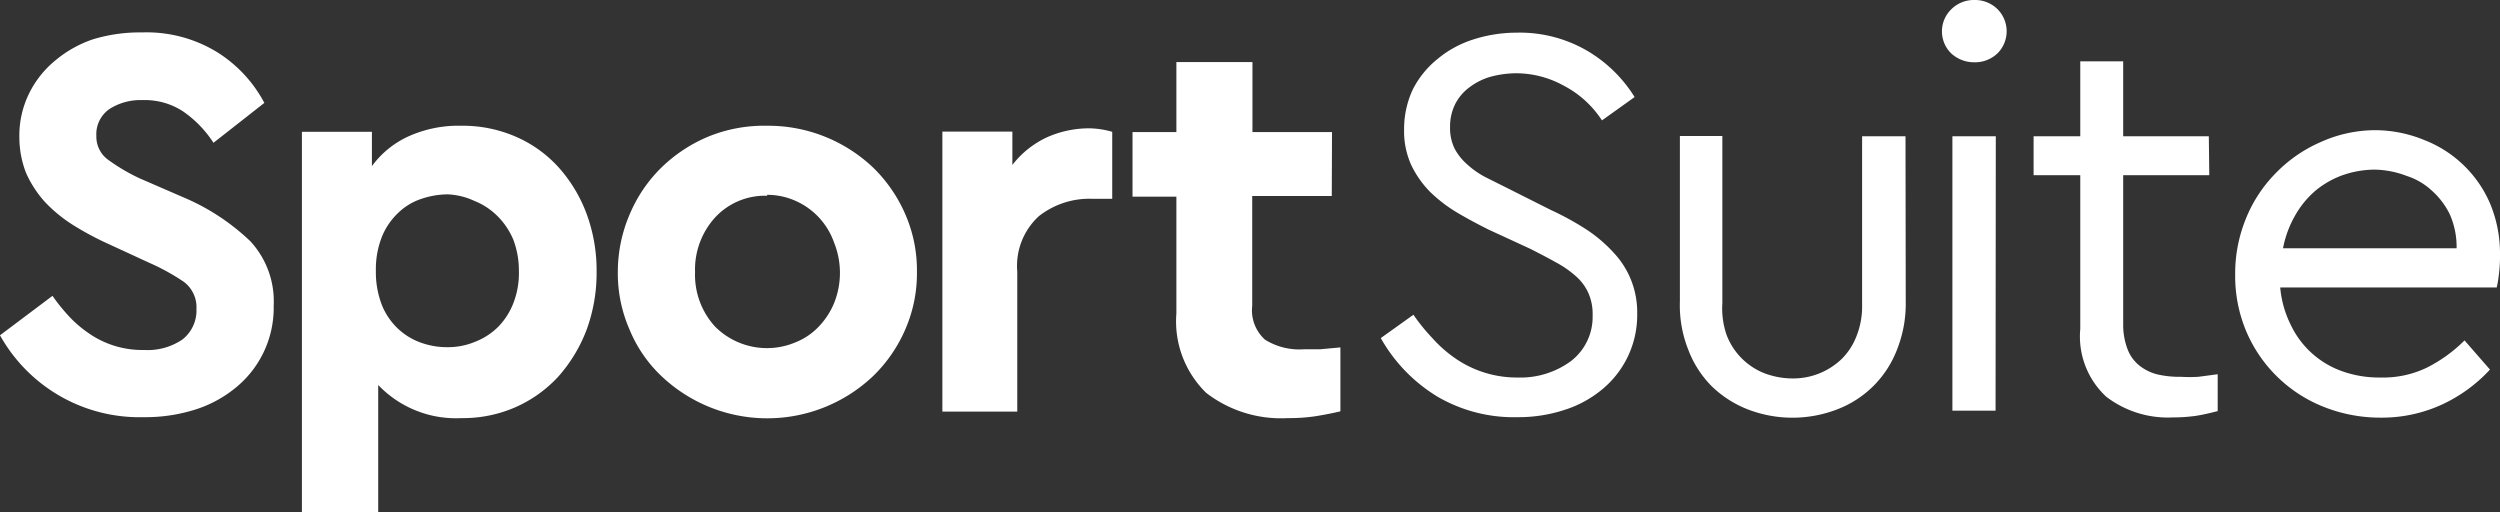
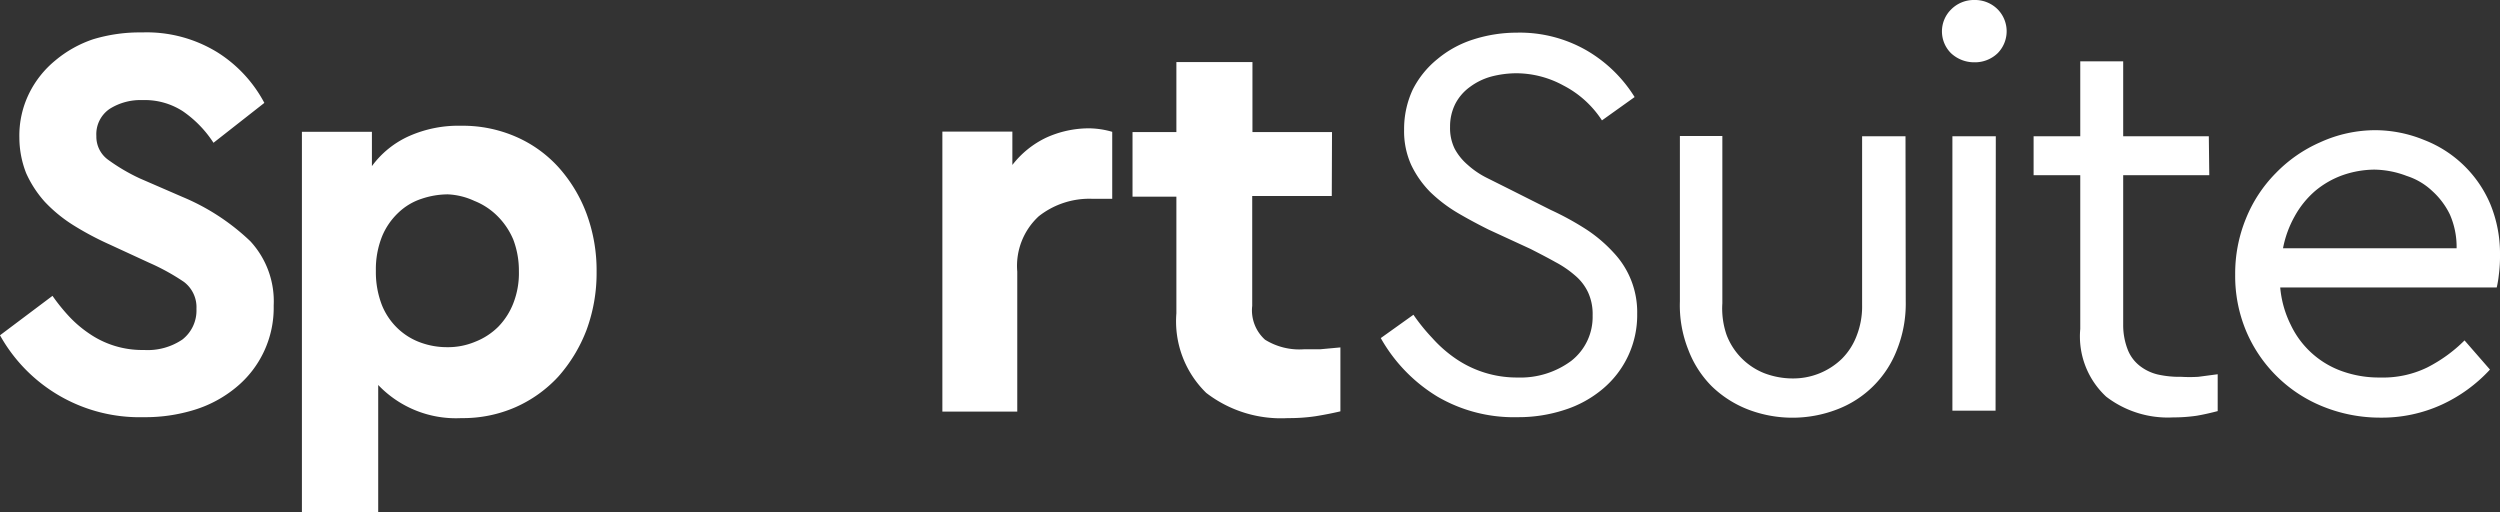
<svg xmlns="http://www.w3.org/2000/svg" viewBox="0 0 107.15 21.95">
  <rect x="0" y="0" width="107.15" height="21.95" fill="#333333" stroke="none" />
  <title>ActiveSuffolk-SportSuite (white)</title>
  <g id="Layer_2" data-name="Layer 2">
    <g id="HomePage">
      <g id="Layer_1-2" data-name="Layer 1-2">
        <path d="M6.09,1.39a5.78,5.78,0,0,1,3.24.86,5.72,5.72,0,0,1,2,2.16L9.15,6.12A4.81,4.81,0,0,0,7.84,4.77a3,3,0,0,0-1.73-.48,2.48,2.48,0,0,0-1.4.37,1.31,1.31,0,0,0-.58,1.17,1.22,1.22,0,0,0,.48,1A8.07,8.07,0,0,0,6,7.65l1.82.79a9.5,9.5,0,0,1,2.91,1.9,3.79,3.79,0,0,1,1,2.76,4.41,4.41,0,0,1-1.62,3.51,5.19,5.19,0,0,1-1.76.95,7.1,7.1,0,0,1-2.2.32A6.84,6.84,0,0,1,0,14.37l2.25-1.69a8.08,8.08,0,0,0,.7.87,5,5,0,0,0,.85.73A4,4,0,0,0,6.17,15a2.65,2.65,0,0,0,1.65-.45,1.58,1.58,0,0,0,.6-1.31,1.36,1.36,0,0,0-.54-1.16,9.38,9.38,0,0,0-1.49-.82L4.7,10.48a12.93,12.93,0,0,1-1.56-.83,6.2,6.2,0,0,1-1.22-1,4.73,4.73,0,0,1-.8-1.23A4.19,4.19,0,0,1,.83,5.9,4.1,4.1,0,0,1,1.25,4,4.25,4.25,0,0,1,2.36,2.6,5,5,0,0,1,4,1.68,6.91,6.91,0,0,1,6.09,1.39Z" style="fill:#fff" />
        <path d="M19.77,5.39a5.69,5.69,0,0,1,2.34.47,5.33,5.33,0,0,1,1.82,1.3,6.24,6.24,0,0,1,1.21,2,7,7,0,0,1,.43,2.49,7.06,7.06,0,0,1-.43,2.49,6.49,6.49,0,0,1-1.21,2,5.54,5.54,0,0,1-1.83,1.31,5.6,5.6,0,0,1-2.32.47,4.6,4.6,0,0,1-3.57-1.42V22H12.94V5.65h3V7.12a4,4,0,0,1,1.6-1.29A5.2,5.2,0,0,1,19.77,5.39Zm-.58,2.94a3.56,3.56,0,0,0-1.12.19,2.6,2.6,0,0,0-1,.6,2.93,2.93,0,0,0-.69,1,3.79,3.79,0,0,0-.27,1.49,3.9,3.9,0,0,0,.26,1.47,2.85,2.85,0,0,0,.68,1,2.79,2.79,0,0,0,1,.61,3.3,3.3,0,0,0,1.12.19,3,3,0,0,0,1.19-.23,2.9,2.9,0,0,0,1-.65A3,3,0,0,0,22,13a3.54,3.54,0,0,0,.24-1.37A3.77,3.77,0,0,0,22,10.27a3.14,3.14,0,0,0-.67-1,2.93,2.93,0,0,0-1-.66A3,3,0,0,0,19.19,8.33Z" style="fill:#fff" />
-         <path d="M32.88,5.39a6.53,6.53,0,0,1,4.54,1.79,6.27,6.27,0,0,1,1.38,2,6,6,0,0,1,.5,2.47,6,6,0,0,1-.5,2.47,6.2,6.2,0,0,1-1.38,2,6.59,6.59,0,0,1-9.07,0,5.77,5.77,0,0,1-1.37-2,6,6,0,0,1-.5-2.47A6.25,6.25,0,0,1,27,9.16a6.13,6.13,0,0,1,1.37-2,6.43,6.43,0,0,1,2-1.31A6.33,6.33,0,0,1,32.88,5.39Zm0,3a2.91,2.91,0,0,0-2.23.93,3.32,3.32,0,0,0-.86,2.35A3.28,3.28,0,0,0,30.65,14a3.14,3.14,0,0,0,3.45.67,2.79,2.79,0,0,0,1-.68,3.27,3.27,0,0,0,.65-1,3.48,3.48,0,0,0,0-2.59A3.06,3.06,0,0,0,34.1,8.61a3,3,0,0,0-1.22-.26Z" style="fill:#fff" />
        <path d="M46.67,5.5a3.68,3.68,0,0,1,1,.15V8.52h-.87a3.5,3.5,0,0,0-2.28.75,2.89,2.89,0,0,0-.92,2.37v6H40.39v-12h3V7.07A4,4,0,0,1,44.84,5.9,4.43,4.43,0,0,1,46.67,5.5Z" style="fill:#fff" />
        <path d="M57.08,8.4H53.67v4.71a1.69,1.69,0,0,0,.55,1.45,2.79,2.79,0,0,0,1.67.41c.19,0,.42,0,.69,0l.87-.08v2.74c-.34.08-.7.15-1.07.21a7.71,7.71,0,0,1-1.18.08,5.25,5.25,0,0,1-3.5-1.08,4.28,4.28,0,0,1-1.28-3.41v-5H48.54V5.66h1.88v-3h3.26v3h3.41Z" style="fill:#fff" />
        <path d="M65,1.4a5.75,5.75,0,0,1,3,.76,5.92,5.92,0,0,1,2.06,2l-1.4,1A4.34,4.34,0,0,0,67,3.66a4.23,4.23,0,0,0-2-.52,4.32,4.32,0,0,0-1.08.14,2.74,2.74,0,0,0-.91.44,2.07,2.07,0,0,0-.63.72,2.15,2.15,0,0,0-.23,1,2,2,0,0,0,.2.94,2.42,2.42,0,0,0,.55.68,3.67,3.67,0,0,0,.8.55l1,.5L66.47,9A12.27,12.27,0,0,1,68,9.84a6.15,6.15,0,0,1,1.17,1,3.71,3.71,0,0,1,1,2.61,4.12,4.12,0,0,1-1.49,3.23,4.8,4.8,0,0,1-1.63.89,6.33,6.33,0,0,1-2,.31A6.49,6.49,0,0,1,61.61,17a6.88,6.88,0,0,1-2.43-2.51l1.4-1a8.16,8.16,0,0,0,.81,1,5.52,5.52,0,0,0,1,.88,4.63,4.63,0,0,0,2.65.81,3.65,3.65,0,0,0,2.3-.71,2.39,2.39,0,0,0,.92-1.95,2.22,2.22,0,0,0-.2-1,2.12,2.12,0,0,0-.55-.71,4.41,4.41,0,0,0-.85-.58c-.32-.18-.67-.36-1.06-.56L63.8,9.84c-.46-.23-.91-.47-1.35-.73a6.27,6.27,0,0,1-1.16-.89,4.25,4.25,0,0,1-.81-1.16,3.5,3.5,0,0,1-.3-1.5,4,4,0,0,1,.37-1.72,4,4,0,0,1,1.06-1.31,4.54,4.54,0,0,1,1.54-.84A6.1,6.1,0,0,1,65,1.4Z" style="fill:#fff" />
        <path d="M81.68,12.92A5.33,5.33,0,0,1,81.3,15a4.43,4.43,0,0,1-2.57,2.55,5.32,5.32,0,0,1-3.81,0,4.65,4.65,0,0,1-1.56-1,4.45,4.45,0,0,1-1-1.56A5.14,5.14,0,0,1,72,12.92V5.83h1.82V13A3.47,3.47,0,0,0,74,14.35,2.85,2.85,0,0,0,75.63,16a3.43,3.43,0,0,0,1.18.22,3,3,0,0,0,2.13-.84,2.78,2.78,0,0,0,.64-1,3.43,3.43,0,0,0,.23-1.3V5.84h1.86Z" style="fill:#fff" />
        <path d="M84.62,0a1.37,1.37,0,0,1,1,.4,1.34,1.34,0,0,1,0,1.88l0,0a1.4,1.4,0,0,1-1,.39,1.45,1.45,0,0,1-1-.39,1.32,1.32,0,0,1,0-1.87l0,0A1.37,1.37,0,0,1,84.62,0Zm.91,17.6H83.68V5.84h1.86Z" style="fill:#fff" />
        <path d="M94.69,7.51H91v6.42A2.9,2.9,0,0,0,91.2,15a1.63,1.63,0,0,0,.51.68,2,2,0,0,0,.77.37,4.19,4.19,0,0,0,1,.1,6.19,6.19,0,0,0,.74,0l.83-.11v1.58c-.31.08-.61.15-.91.2a7,7,0,0,1-1,.07A4.34,4.34,0,0,1,90.27,17a3.52,3.52,0,0,1-1.11-2.9V7.51h-2V5.84h2V2.63H91V5.84h3.67Z" style="fill:#fff" />
        <path d="M101.81,5.58A5.56,5.56,0,0,1,103.9,6a5.06,5.06,0,0,1,2.84,2.76,5.58,5.58,0,0,1,.41,2.17,6.06,6.06,0,0,1-.05.85,4.34,4.34,0,0,1-.09.54H97.73a4.45,4.45,0,0,0,.45,1.6,3.86,3.86,0,0,0,2.23,2,4.7,4.7,0,0,0,1.62.26,4.32,4.32,0,0,0,2-.43,6.3,6.3,0,0,0,1.6-1.16l1.09,1.25a6.51,6.51,0,0,1-2.06,1.5,6.17,6.17,0,0,1-2.64.56,6.54,6.54,0,0,1-2.47-.48,6,6,0,0,1-3.28-3.23,6.1,6.1,0,0,1-.47-2.42,6.21,6.21,0,0,1,.46-2.4,5.9,5.9,0,0,1,1.28-1.95,6,6,0,0,1,1.9-1.32A5.71,5.71,0,0,1,101.81,5.58Zm0,1.69a4.22,4.22,0,0,0-1.41.24,3.86,3.86,0,0,0-1.18.68,3.94,3.94,0,0,0-.87,1.08,4.52,4.52,0,0,0-.5,1.37h7.44A3.45,3.45,0,0,0,105,9.19a3.26,3.26,0,0,0-.75-1,2.87,2.87,0,0,0-1.1-.65A4,4,0,0,0,101.76,7.27Z" style="fill:#fff" />
      </g>
    </g>
  </g>
</svg>